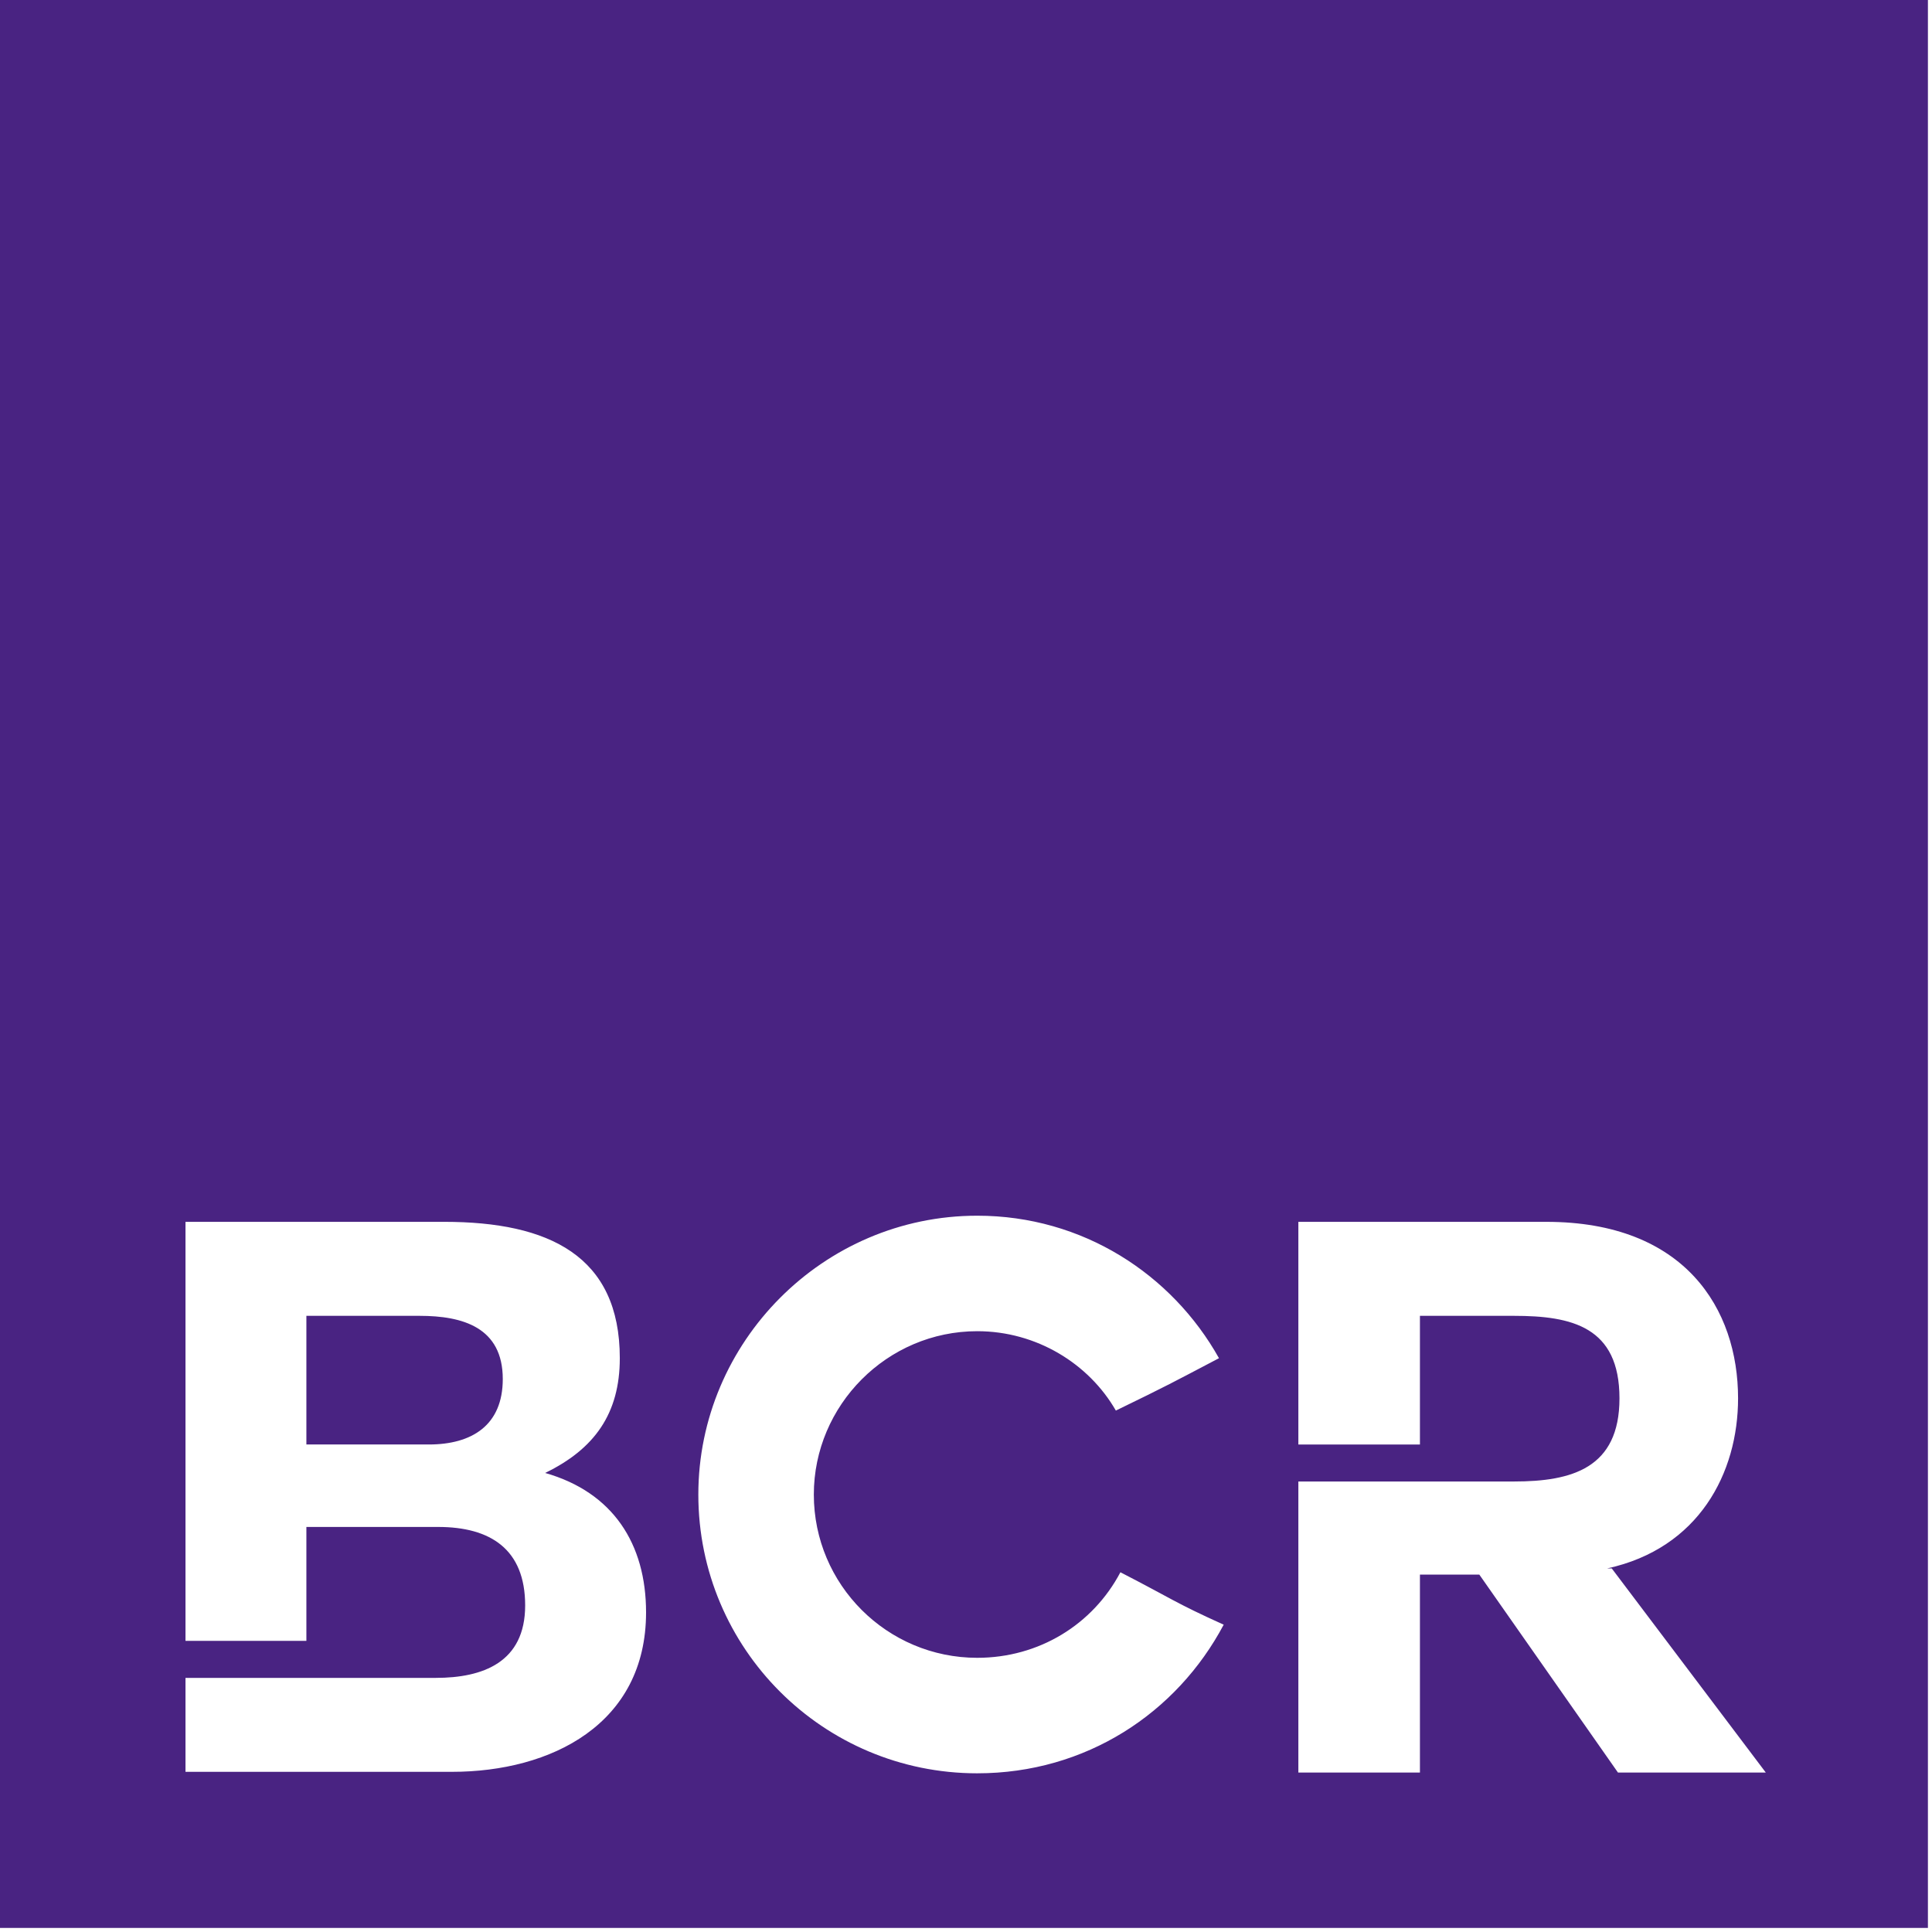
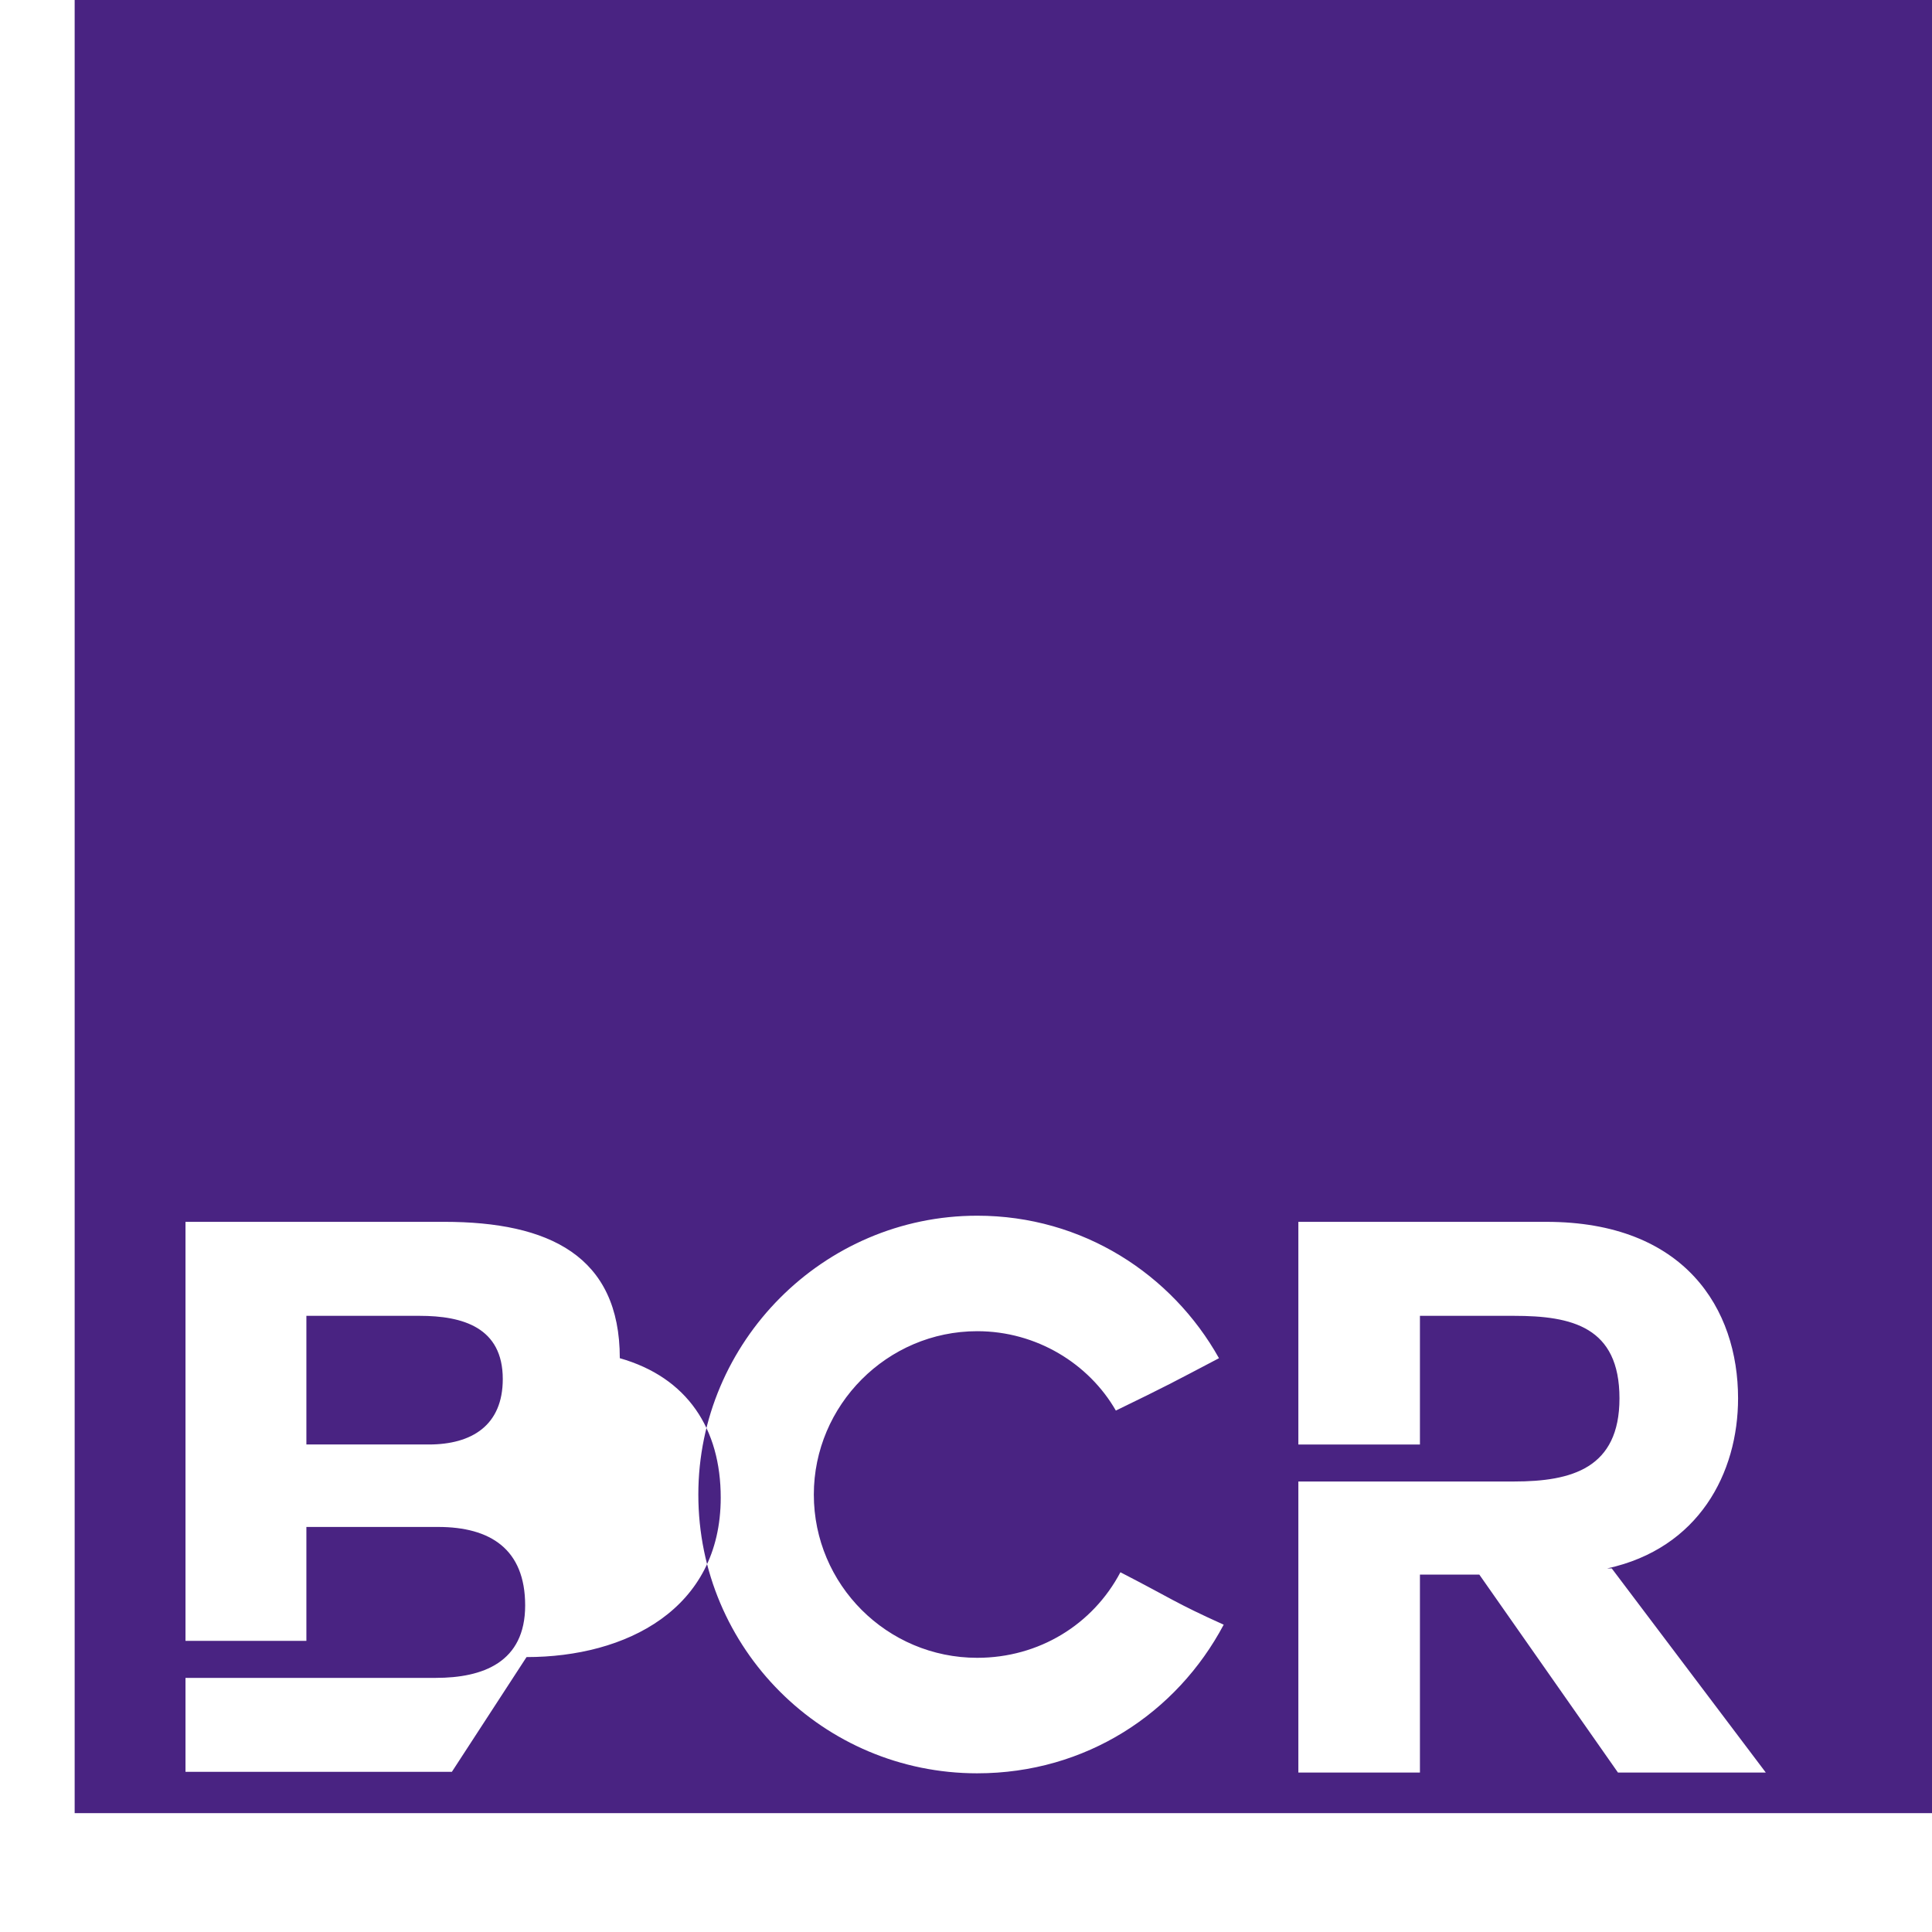
<svg xmlns="http://www.w3.org/2000/svg" width="100%" height="100%" viewBox="0 0 164 164" version="1.1" xml:space="preserve" style="fill-rule:evenodd;clip-rule:evenodd;stroke-linejoin:round;stroke-miterlimit:2;">
-   <path d="M35.617,111.696l-9.609,-0l0,10.921l10.392,-0c3.667,-0 6.279,-1.634 6.279,-5.554c0,-4.388 -3.4,-5.367 -7.062,-5.367m101.725,38.767l-11.767,-16.8l-5.042,-0l0,16.8l-10.32,-0l-0,-24.705l18.304,0c4.904,0 8.954,-1.12 8.954,-7.058c-0,-6.083 -4.05,-7.004 -8.954,-7.004l-7.984,-0l0,10.921l-10.32,-0l-0,-18.9l21.05,-0c11.766,-0 16.275,7.396 16.275,14.983c-0,6.333 -3.33,12.746 -11.117,14.438l0.396,-0l13.075,17.325l-12.55,-0Zm-54.388,0.066c-13.075,0 -23.675,-10.583 -23.675,-23.662c0,-12.946 10.6,-23.671 23.675,-23.671c8.95,-0 16.529,4.971 20.521,12.096c-3.992,2.096 -4.308,2.287 -8.754,4.446c-2.288,-3.984 -6.738,-6.738 -11.767,-6.738c-7.654,0 -13.871,6.283 -13.871,13.867c0,7.65 6.217,13.858 13.871,13.858c5.229,0 9.804,-2.812 12.154,-7.262c4.45,2.291 4.575,2.558 8.767,4.45c-3.992,7.52 -11.712,12.616 -20.921,12.616m-44.596,-0.125l-22.612,0l-0,-7.975l21.246,0c3.983,0 7.587,-1.308 7.587,-6.15c0,-4.775 -2.95,-6.662 -7.387,-6.662l-11.184,-0l0,9.671l-10.262,-0l-0,-35.571l21.962,-0c8.892,-0 14.905,2.887 14.905,11.575c-0,4.712 -2.159,7.716 -6.338,9.741c5.754,1.638 8.567,6.013 8.567,11.838c-0,9.483 -8.042,13.533 -16.484,13.533m-38.358,13.25l163.654,0l0,-163.654l-163.654,0l0,163.654Z" style="fill:#492382;fill-rule:nonzero;" />
+   <path d="M35.617,111.696l-9.609,-0l0,10.921l10.392,-0c3.667,-0 6.279,-1.634 6.279,-5.554c0,-4.388 -3.4,-5.367 -7.062,-5.367m101.725,38.767l-11.767,-16.8l-5.042,-0l0,16.8l-10.32,-0l-0,-24.705l18.304,0c4.904,0 8.954,-1.12 8.954,-7.058c-0,-6.083 -4.05,-7.004 -8.954,-7.004l-7.984,-0l0,10.921l-10.32,-0l-0,-18.9l21.05,-0c11.766,-0 16.275,7.396 16.275,14.983c-0,6.333 -3.33,12.746 -11.117,14.438l0.396,-0l13.075,17.325l-12.55,-0Zm-54.388,0.066c-13.075,0 -23.675,-10.583 -23.675,-23.662c0,-12.946 10.6,-23.671 23.675,-23.671c8.95,-0 16.529,4.971 20.521,12.096c-3.992,2.096 -4.308,2.287 -8.754,4.446c-2.288,-3.984 -6.738,-6.738 -11.767,-6.738c-7.654,0 -13.871,6.283 -13.871,13.867c0,7.65 6.217,13.858 13.871,13.858c5.229,0 9.804,-2.812 12.154,-7.262c4.45,2.291 4.575,2.558 8.767,4.45c-3.992,7.52 -11.712,12.616 -20.921,12.616m-44.596,-0.125l-22.612,0l-0,-7.975l21.246,0c3.983,0 7.587,-1.308 7.587,-6.15c0,-4.775 -2.95,-6.662 -7.387,-6.662l-11.184,-0l0,9.671l-10.262,-0l-0,-35.571l21.962,-0c8.892,-0 14.905,2.887 14.905,11.575c5.754,1.638 8.567,6.013 8.567,11.838c-0,9.483 -8.042,13.533 -16.484,13.533m-38.358,13.25l163.654,0l0,-163.654l-163.654,0l0,163.654Z" style="fill:#492382;fill-rule:nonzero;" />
</svg>